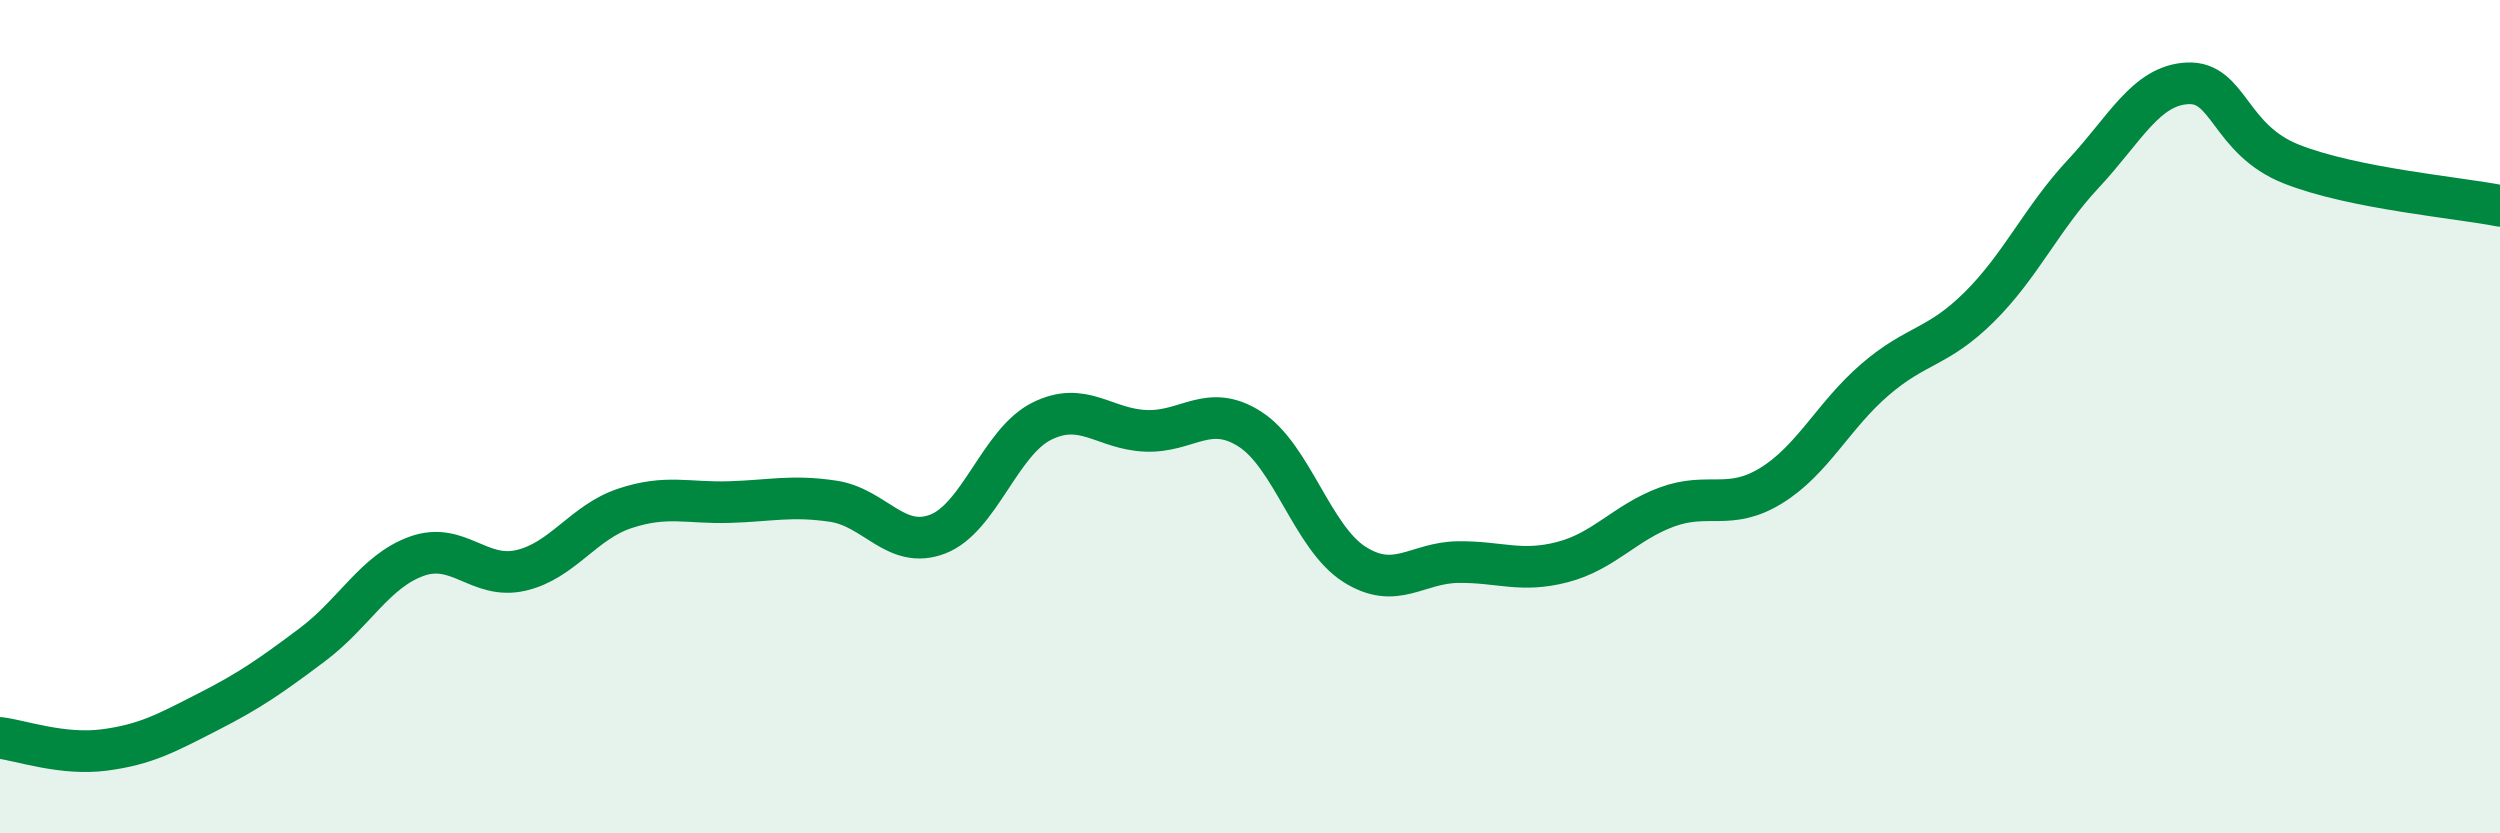
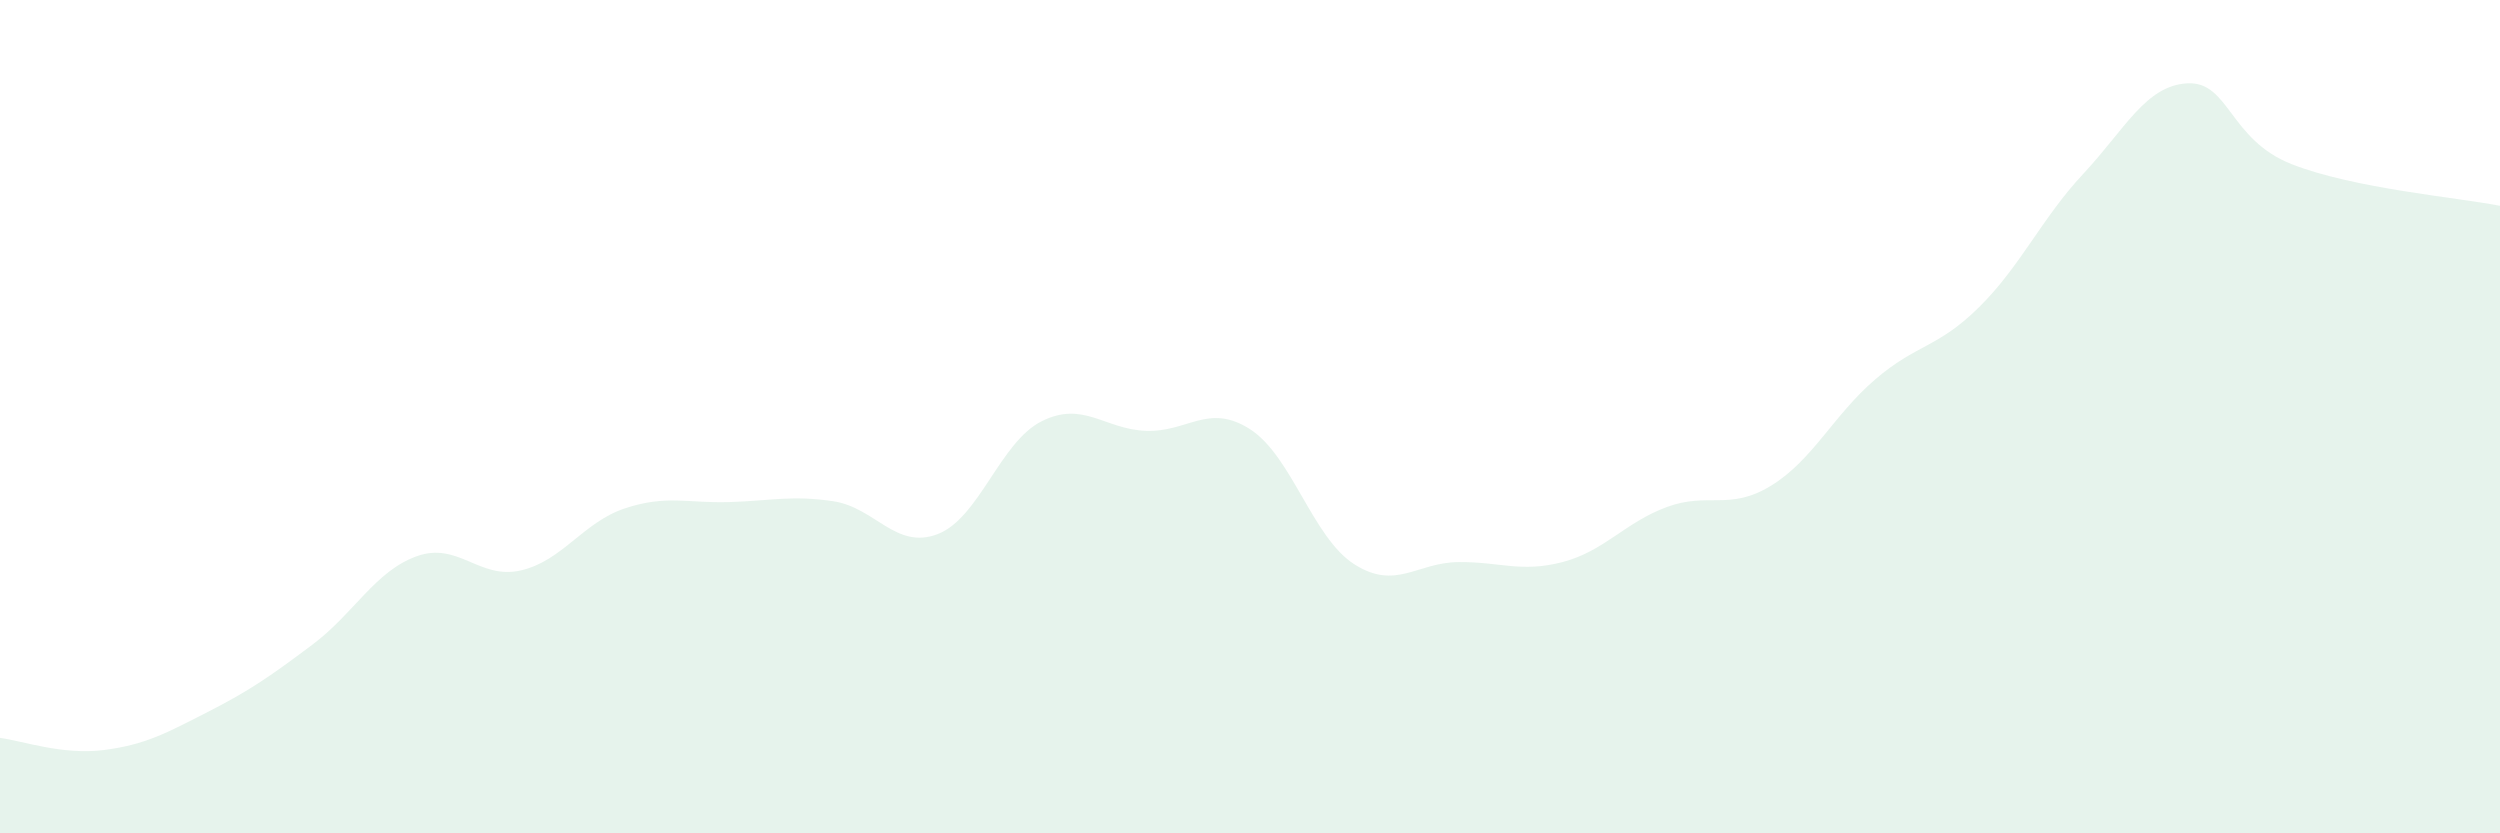
<svg xmlns="http://www.w3.org/2000/svg" width="60" height="20" viewBox="0 0 60 20">
  <path d="M 0,17.71 C 0.5,17.77 1.5,18.13 2.5,18 C 3.5,17.87 4,17.59 5,17.08 C 6,16.57 6.5,16.22 7.5,15.47 C 8.5,14.72 9,13.71 10,13.35 C 11,12.99 11.5,13.92 12.5,13.69 C 13.5,13.46 14,12.53 15,12.2 C 16,11.87 16.5,12.08 17.5,12.05 C 18.5,12.02 19,11.88 20,12.03 C 21,12.18 21.5,13.2 22.5,12.82 C 23.5,12.44 24,10.61 25,10.11 C 26,9.61 26.5,10.3 27.5,10.34 C 28.5,10.38 29,9.66 30,10.3 C 31,10.94 31.5,12.9 32.5,13.54 C 33.5,14.18 34,13.5 35,13.49 C 36,13.48 36.5,13.75 37.5,13.49 C 38.5,13.23 39,12.54 40,12.17 C 41,11.8 41.5,12.27 42.5,11.66 C 43.5,11.05 44,9.97 45,9.11 C 46,8.25 46.5,8.36 47.5,7.37 C 48.5,6.38 49,5.24 50,4.17 C 51,3.1 51.5,2.05 52.5,2 C 53.5,1.95 53.5,3.35 55,3.94 C 56.5,4.53 59,4.74 60,4.94L60 20L0 20Z" fill="#008740" opacity="0.1" stroke-linecap="round" stroke-linejoin="round" />
-   <path d="M 0,17.71 C 0.5,17.77 1.5,18.13 2.5,18 C 3.5,17.87 4,17.59 5,17.08 C 6,16.57 6.5,16.22 7.5,15.47 C 8.5,14.72 9,13.71 10,13.35 C 11,12.99 11.5,13.92 12.5,13.69 C 13.5,13.46 14,12.53 15,12.2 C 16,11.87 16.5,12.08 17.5,12.05 C 18.5,12.02 19,11.88 20,12.03 C 21,12.18 21.5,13.2 22.5,12.82 C 23.5,12.44 24,10.61 25,10.11 C 26,9.61 26.5,10.3 27.5,10.34 C 28.5,10.38 29,9.66 30,10.3 C 31,10.94 31.5,12.9 32.5,13.54 C 33.5,14.18 34,13.5 35,13.49 C 36,13.48 36.5,13.75 37.5,13.49 C 38.5,13.23 39,12.54 40,12.17 C 41,11.8 41.5,12.27 42.5,11.66 C 43.5,11.05 44,9.97 45,9.11 C 46,8.25 46.5,8.36 47.5,7.37 C 48.5,6.38 49,5.24 50,4.17 C 51,3.1 51.5,2.05 52.5,2 C 53.5,1.95 53.5,3.35 55,3.94 C 56.5,4.53 59,4.74 60,4.94" stroke="#008740" stroke-width="1" fill="none" stroke-linecap="round" stroke-linejoin="round" />
</svg>